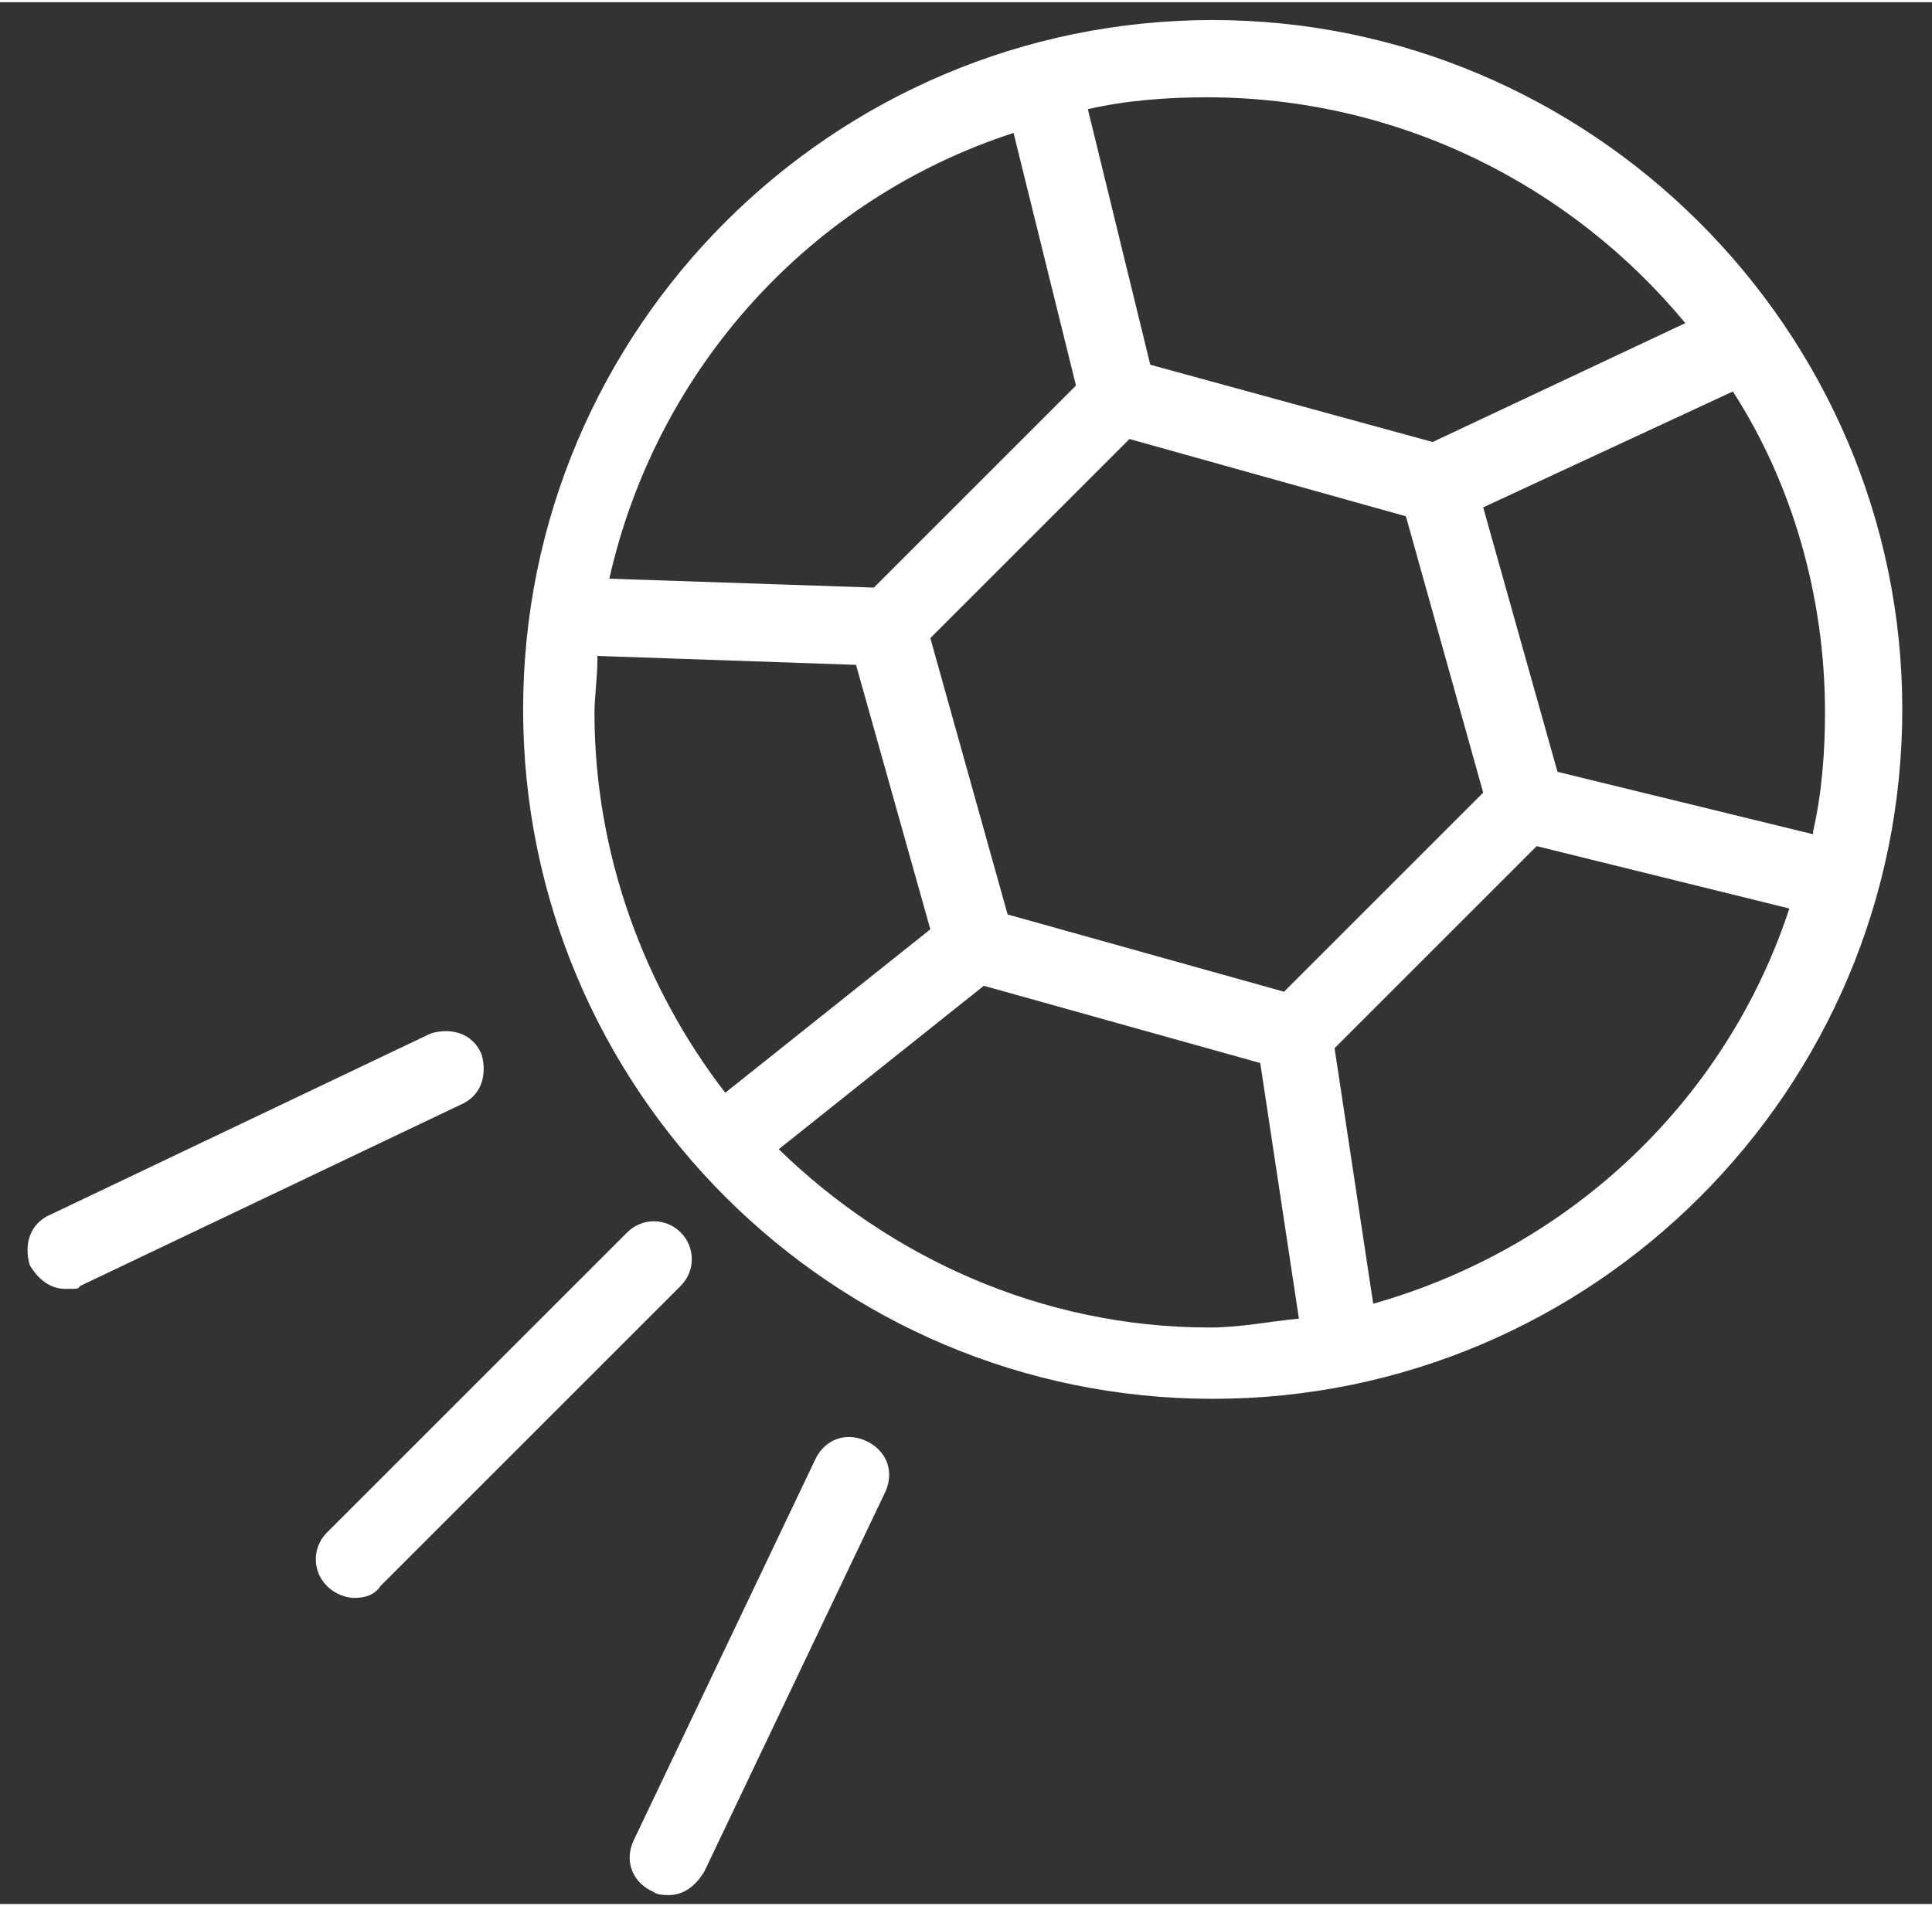
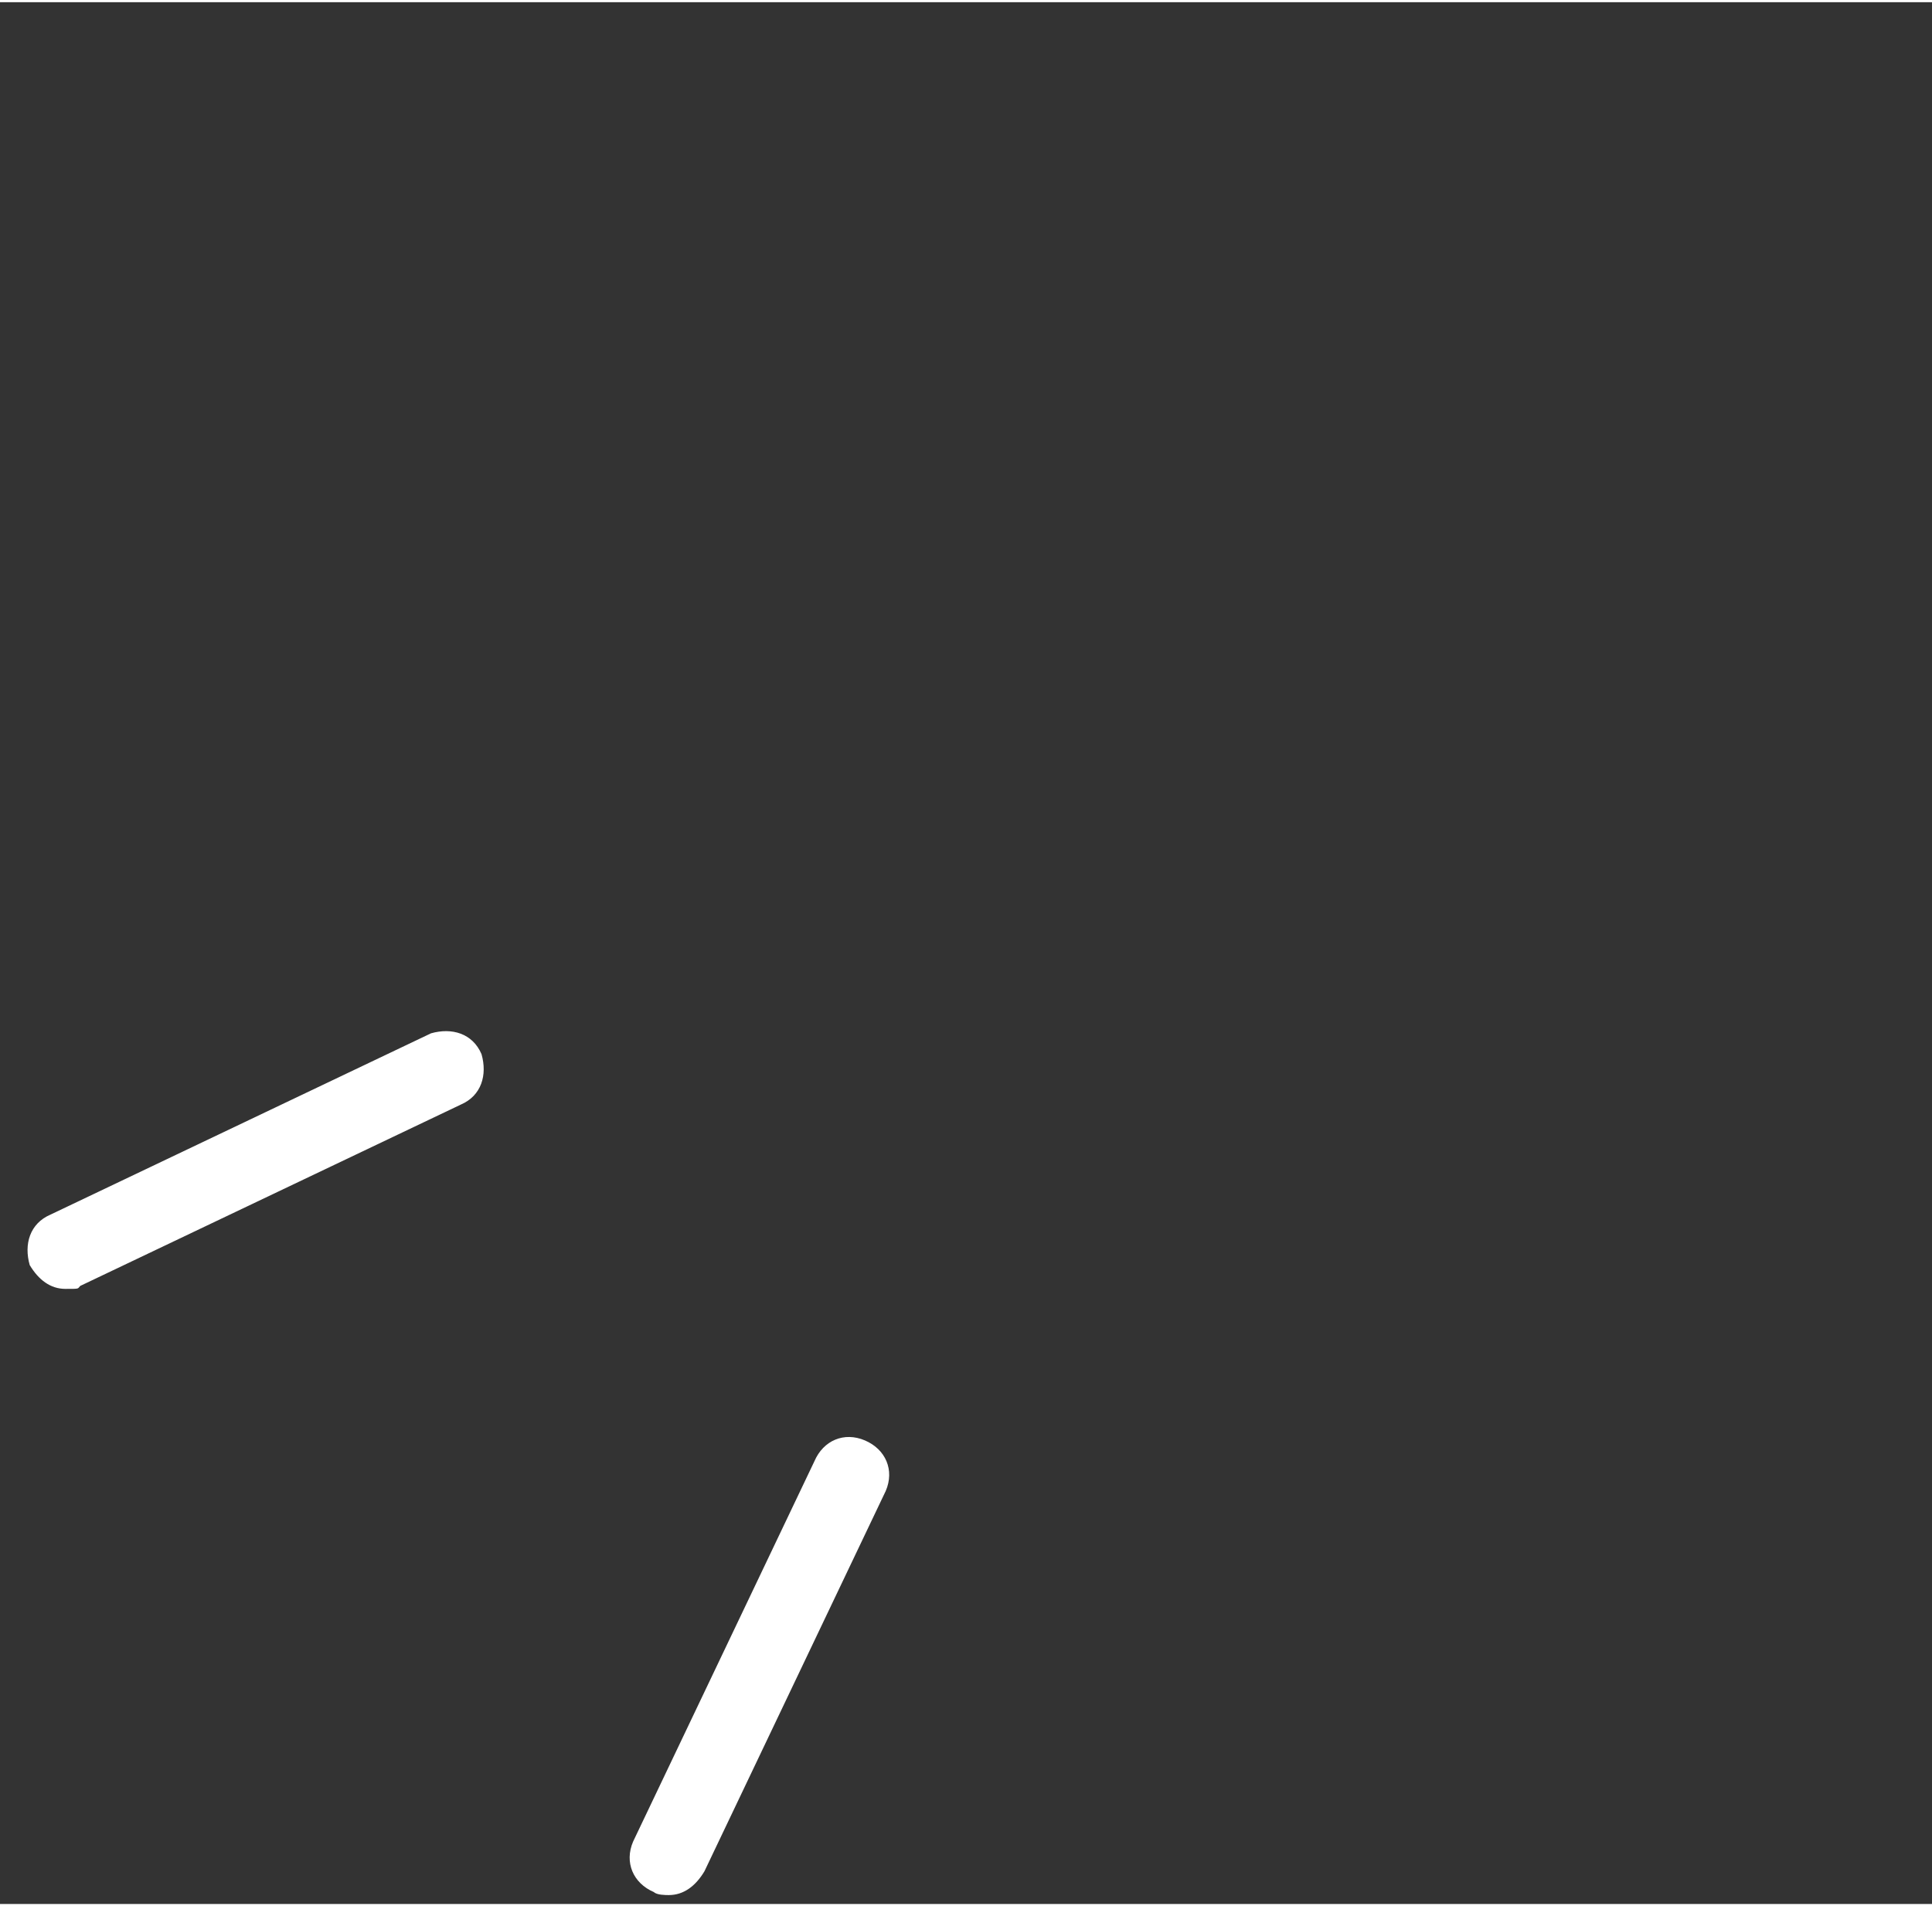
<svg xmlns="http://www.w3.org/2000/svg" id="Layer_1" data-name="Layer 1" width="22.9mm" height="22.6mm" viewBox="0 0 65 64">
  <rect x="0" y="0" width="65" height="64" fill="#333333" stroke="none" />
  <defs>
    <style>
      .cls-1 {
        fill: #fff;
      }
    </style>
  </defs>
-   <path class="cls-1" d="m21.1,41.4l-10.1,10.1c-.5.5-.5,1.3,0,1.8.3.3.7.4.9.4.4,0,.7-.1.9-.4l10.1-10.1c.5-.5.5-1.3,0-1.8-.5-.5-1.3-.5-1.8,0h0Z" />
  <path class="cls-1" d="m16.2,35.4c-.3-.7-1-.9-1.7-.7l-12.8,6.1c-.7.3-.9,1-.7,1.7.3.5.7.8,1.2.8s.4,0,.5-.1l12.8-6.1c.7-.3.9-1,.7-1.7h0Z" />
  <path class="cls-1" d="m22,63.6c.1.1.4.1.5.1.5,0,.9-.3,1.2-.8l6.1-12.8c.3-.7,0-1.4-.7-1.7-.7-.3-1.4,0-1.7.7l-6.1,12.8c-.3.7,0,1.4.7,1.7h0Z" />
-   <path class="cls-1" d="m40.8.6c-12.8,0-23.2,10.4-23.2,23.2s10.4,23.2,23.2,23.2,23.2-10.4,23.2-23.2c0-12.8-10.5-23.2-23.2-23.2Zm15.9,10.2l-8.5,4-9.5-2.6-2.1-8.6c1.3-.3,2.7-.4,4-.4,6.5,0,12.3,3,16.1,7.6h0Zm-13.5,22.5l-9.3-2.6-2.6-9.3,6.7-6.7,9.3,2.6,2.6,9.3-6.7,6.7Zm-9.1-28.9l2.1,8.5-6.8,6.8-8.9-.3c1.6-7.1,6.8-12.8,13.6-15h0Zm-14,17.6l8.7.3,2.5,8.9-6.9,5.5c-2.7-3.5-4.4-8-4.4-12.8,0-.5.1-1.2.1-1.8h0Zm6.1,16.6l6.9-5.5,9.3,2.6,1.3,8.6c-1,.1-2,.3-3,.3-5.7,0-10.8-2.4-14.5-6h0Zm20,5.2l-1.3-8.6,6.8-6.8,8.5,2.1c-2.1,6.4-7.3,11.4-14,13.3h0Zm14.8-15.8l-8.6-2.1-2.5-8.9,8.4-3.9c2,3.1,3.1,6.9,3.1,10.8,0,1.3-.1,2.7-.4,4h0Z" />
</svg>